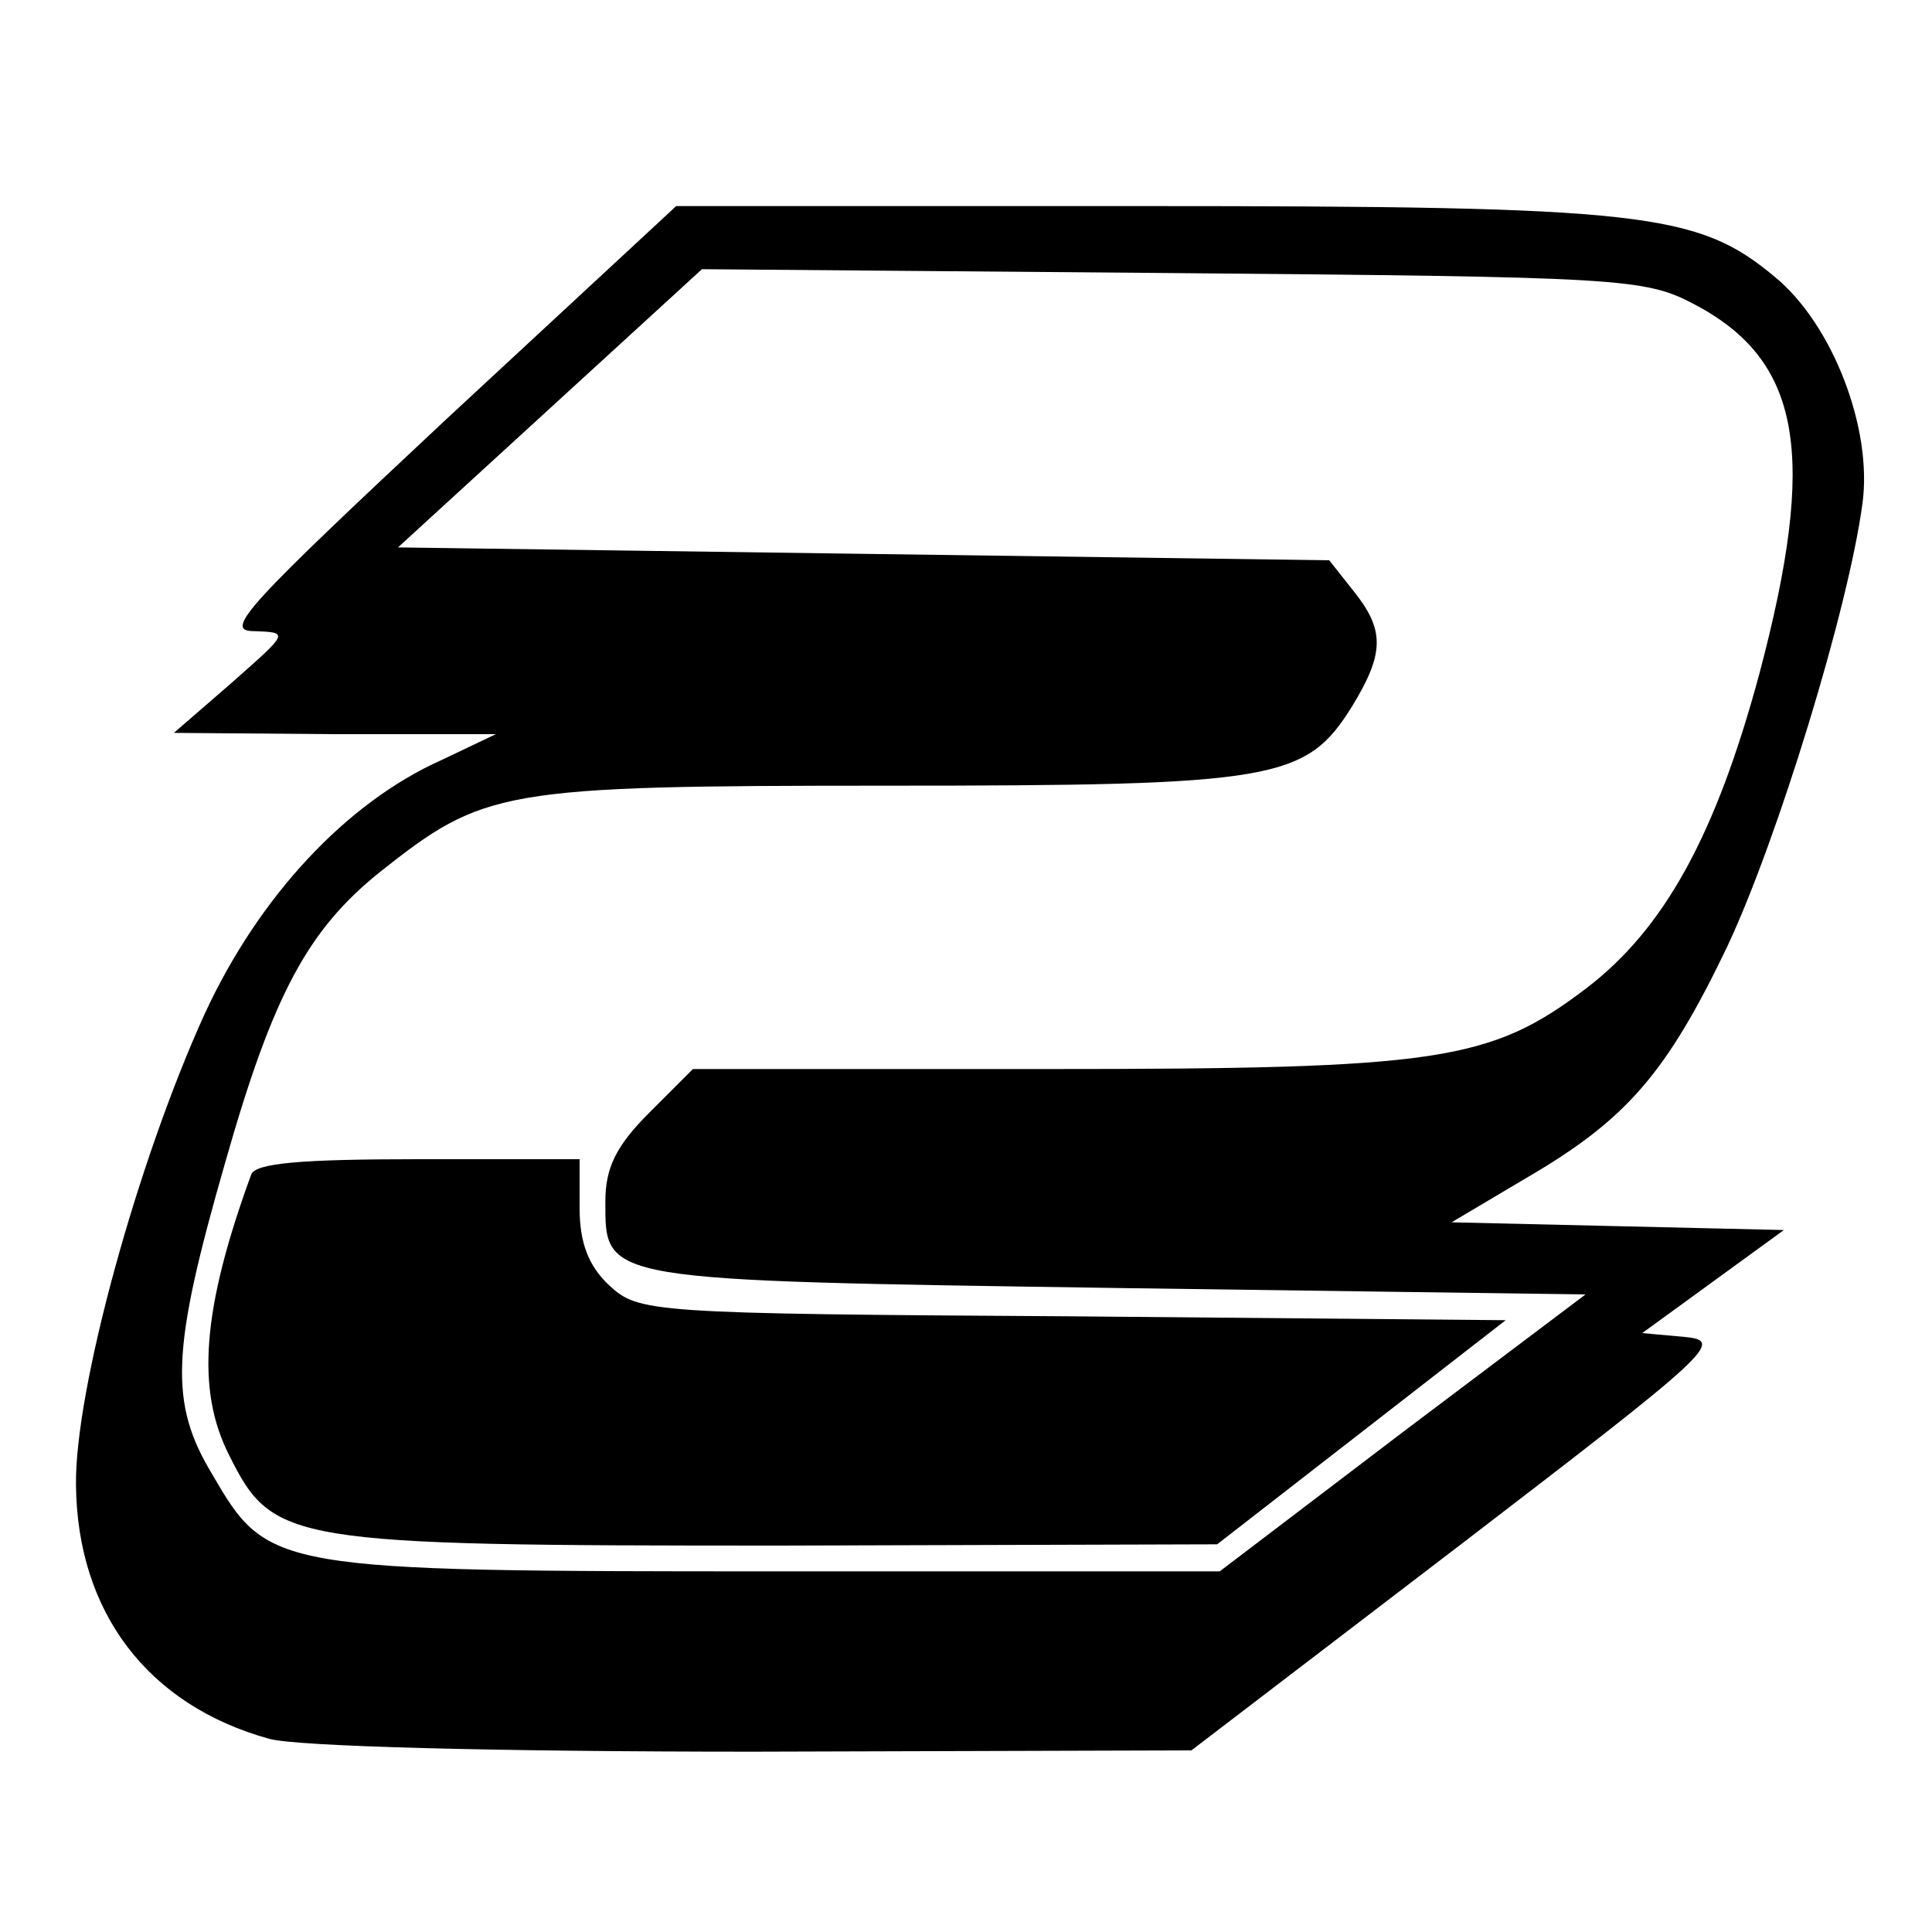
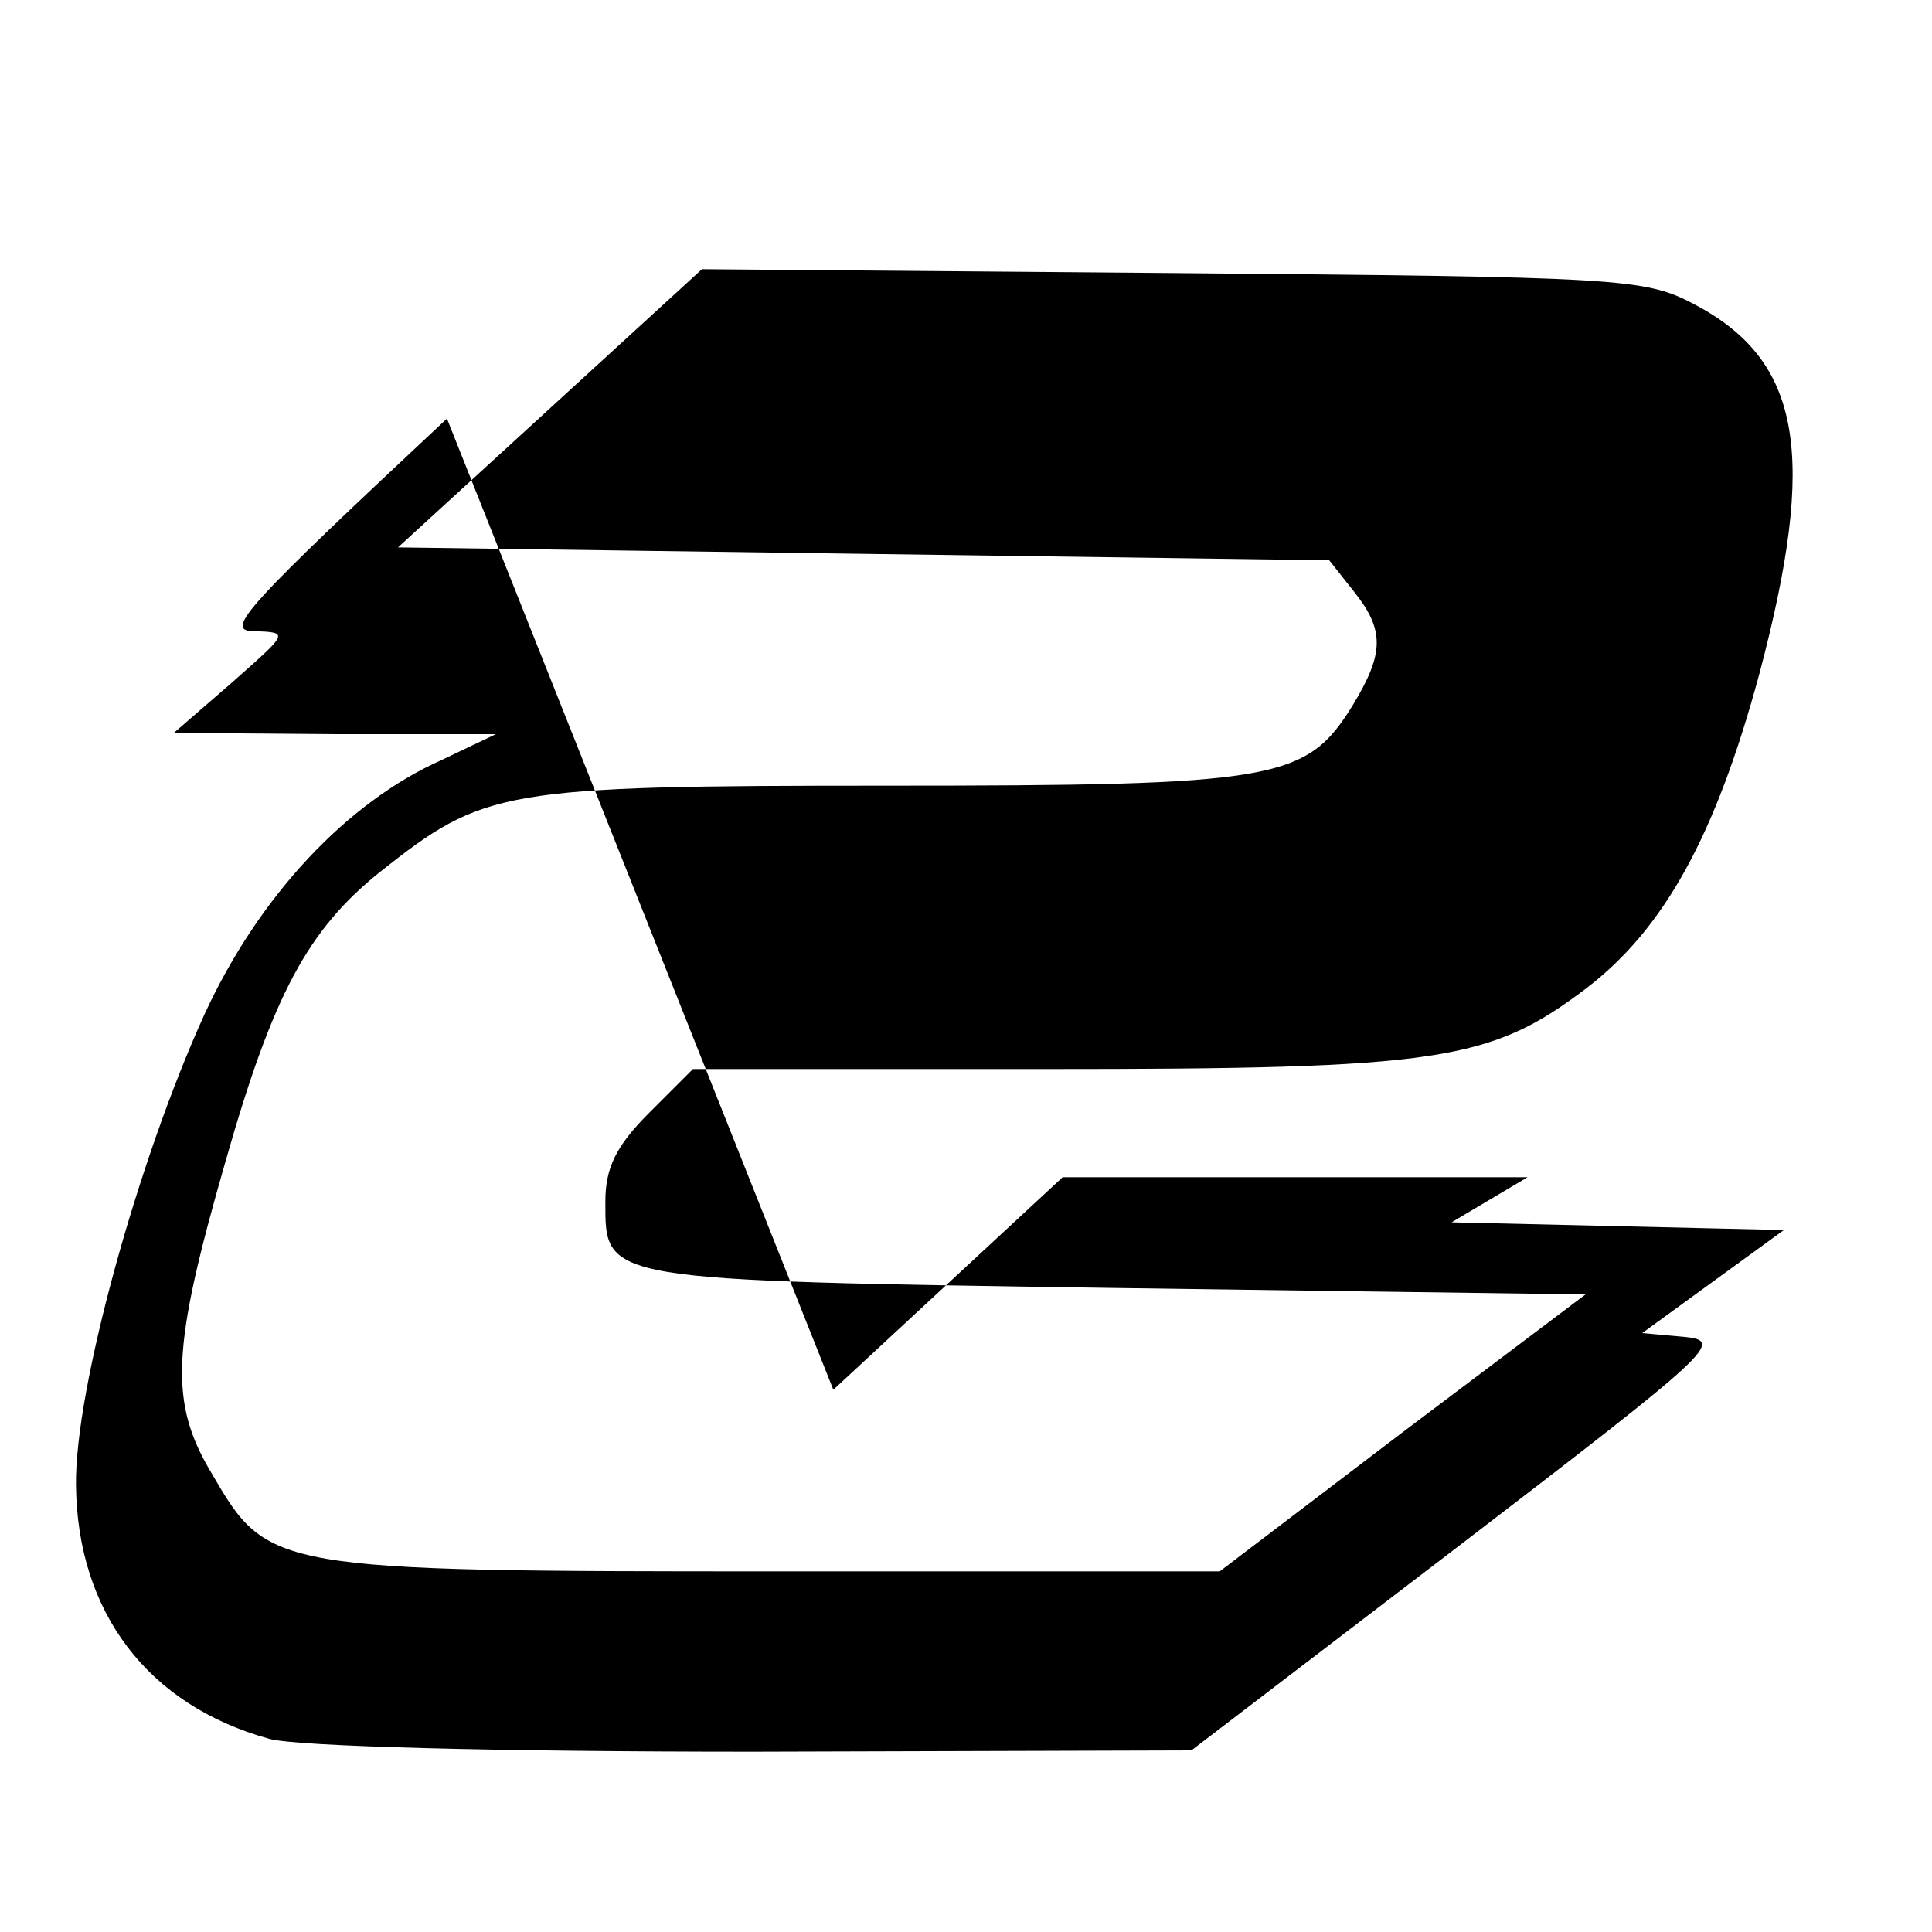
<svg xmlns="http://www.w3.org/2000/svg" version="1.0" width="150pt" height="150pt" viewBox="0 0 150 150" preserveAspectRatio="xMidYMid meet">
  <g transform="translate(0,150) scale(0.1,-0.1)" fill="#000000" stroke="none">
-     <path d="M347 1175 c-155 -145 -174 -165 -150 -165 28 -1 27 -1 -17 -40 l-45 -39 125 -1 125 0 -42 -20 c-74 -33 -142 -106 -184 -197 -52 -114 -101 -292 -100 -366 1 -99 56 -171 150 -197 21 -6 178 -10 376 -10 l340 1 208 159 c197 151 206 159 175 162 l-33 3 55 40 55 40 -129 3 -129 3 59 35 c77 45 108 81 155 179 39 83 94 262 105 344 8 58 -23 139 -68 176 -60 50 -101 55 -492 55 l-361 0 -178 -165z m968 89 c84 -44 96 -117 51 -287 -34 -126 -74 -198 -134 -244 -75 -57 -114 -63 -420 -63 l-274 0 -34 -34 c-26 -26 -34 -43 -34 -69 0 -62 -4 -61 397 -67 l364 -5 -142 -107 -142 -108 -344 0 c-391 0 -395 1 -438 75 -34 56 -32 97 10 243 37 130 64 180 120 225 81 64 93 67 393 67 303 0 326 4 362 62 25 41 25 59 1 89 l-19 24 -362 5 -361 5 118 108 118 108 365 -3 c348 -3 367 -4 405 -24z" />
-     <path d="M195 588 c-38 -104 -43 -167 -17 -218 34 -68 45 -70 427 -70 l340 1 112 87 112 87 -336 3 c-330 2 -337 3 -360 24 -16 15 -23 33 -23 60 l0 38 -125 0 c-91 0 -127 -3 -130 -12z" />
+     <path d="M347 1175 c-155 -145 -174 -165 -150 -165 28 -1 27 -1 -17 -40 l-45 -39 125 -1 125 0 -42 -20 c-74 -33 -142 -106 -184 -197 -52 -114 -101 -292 -100 -366 1 -99 56 -171 150 -197 21 -6 178 -10 376 -10 l340 1 208 159 c197 151 206 159 175 162 l-33 3 55 40 55 40 -129 3 -129 3 59 35 l-361 0 -178 -165z m968 89 c84 -44 96 -117 51 -287 -34 -126 -74 -198 -134 -244 -75 -57 -114 -63 -420 -63 l-274 0 -34 -34 c-26 -26 -34 -43 -34 -69 0 -62 -4 -61 397 -67 l364 -5 -142 -107 -142 -108 -344 0 c-391 0 -395 1 -438 75 -34 56 -32 97 10 243 37 130 64 180 120 225 81 64 93 67 393 67 303 0 326 4 362 62 25 41 25 59 1 89 l-19 24 -362 5 -361 5 118 108 118 108 365 -3 c348 -3 367 -4 405 -24z" />
  </g>
</svg>